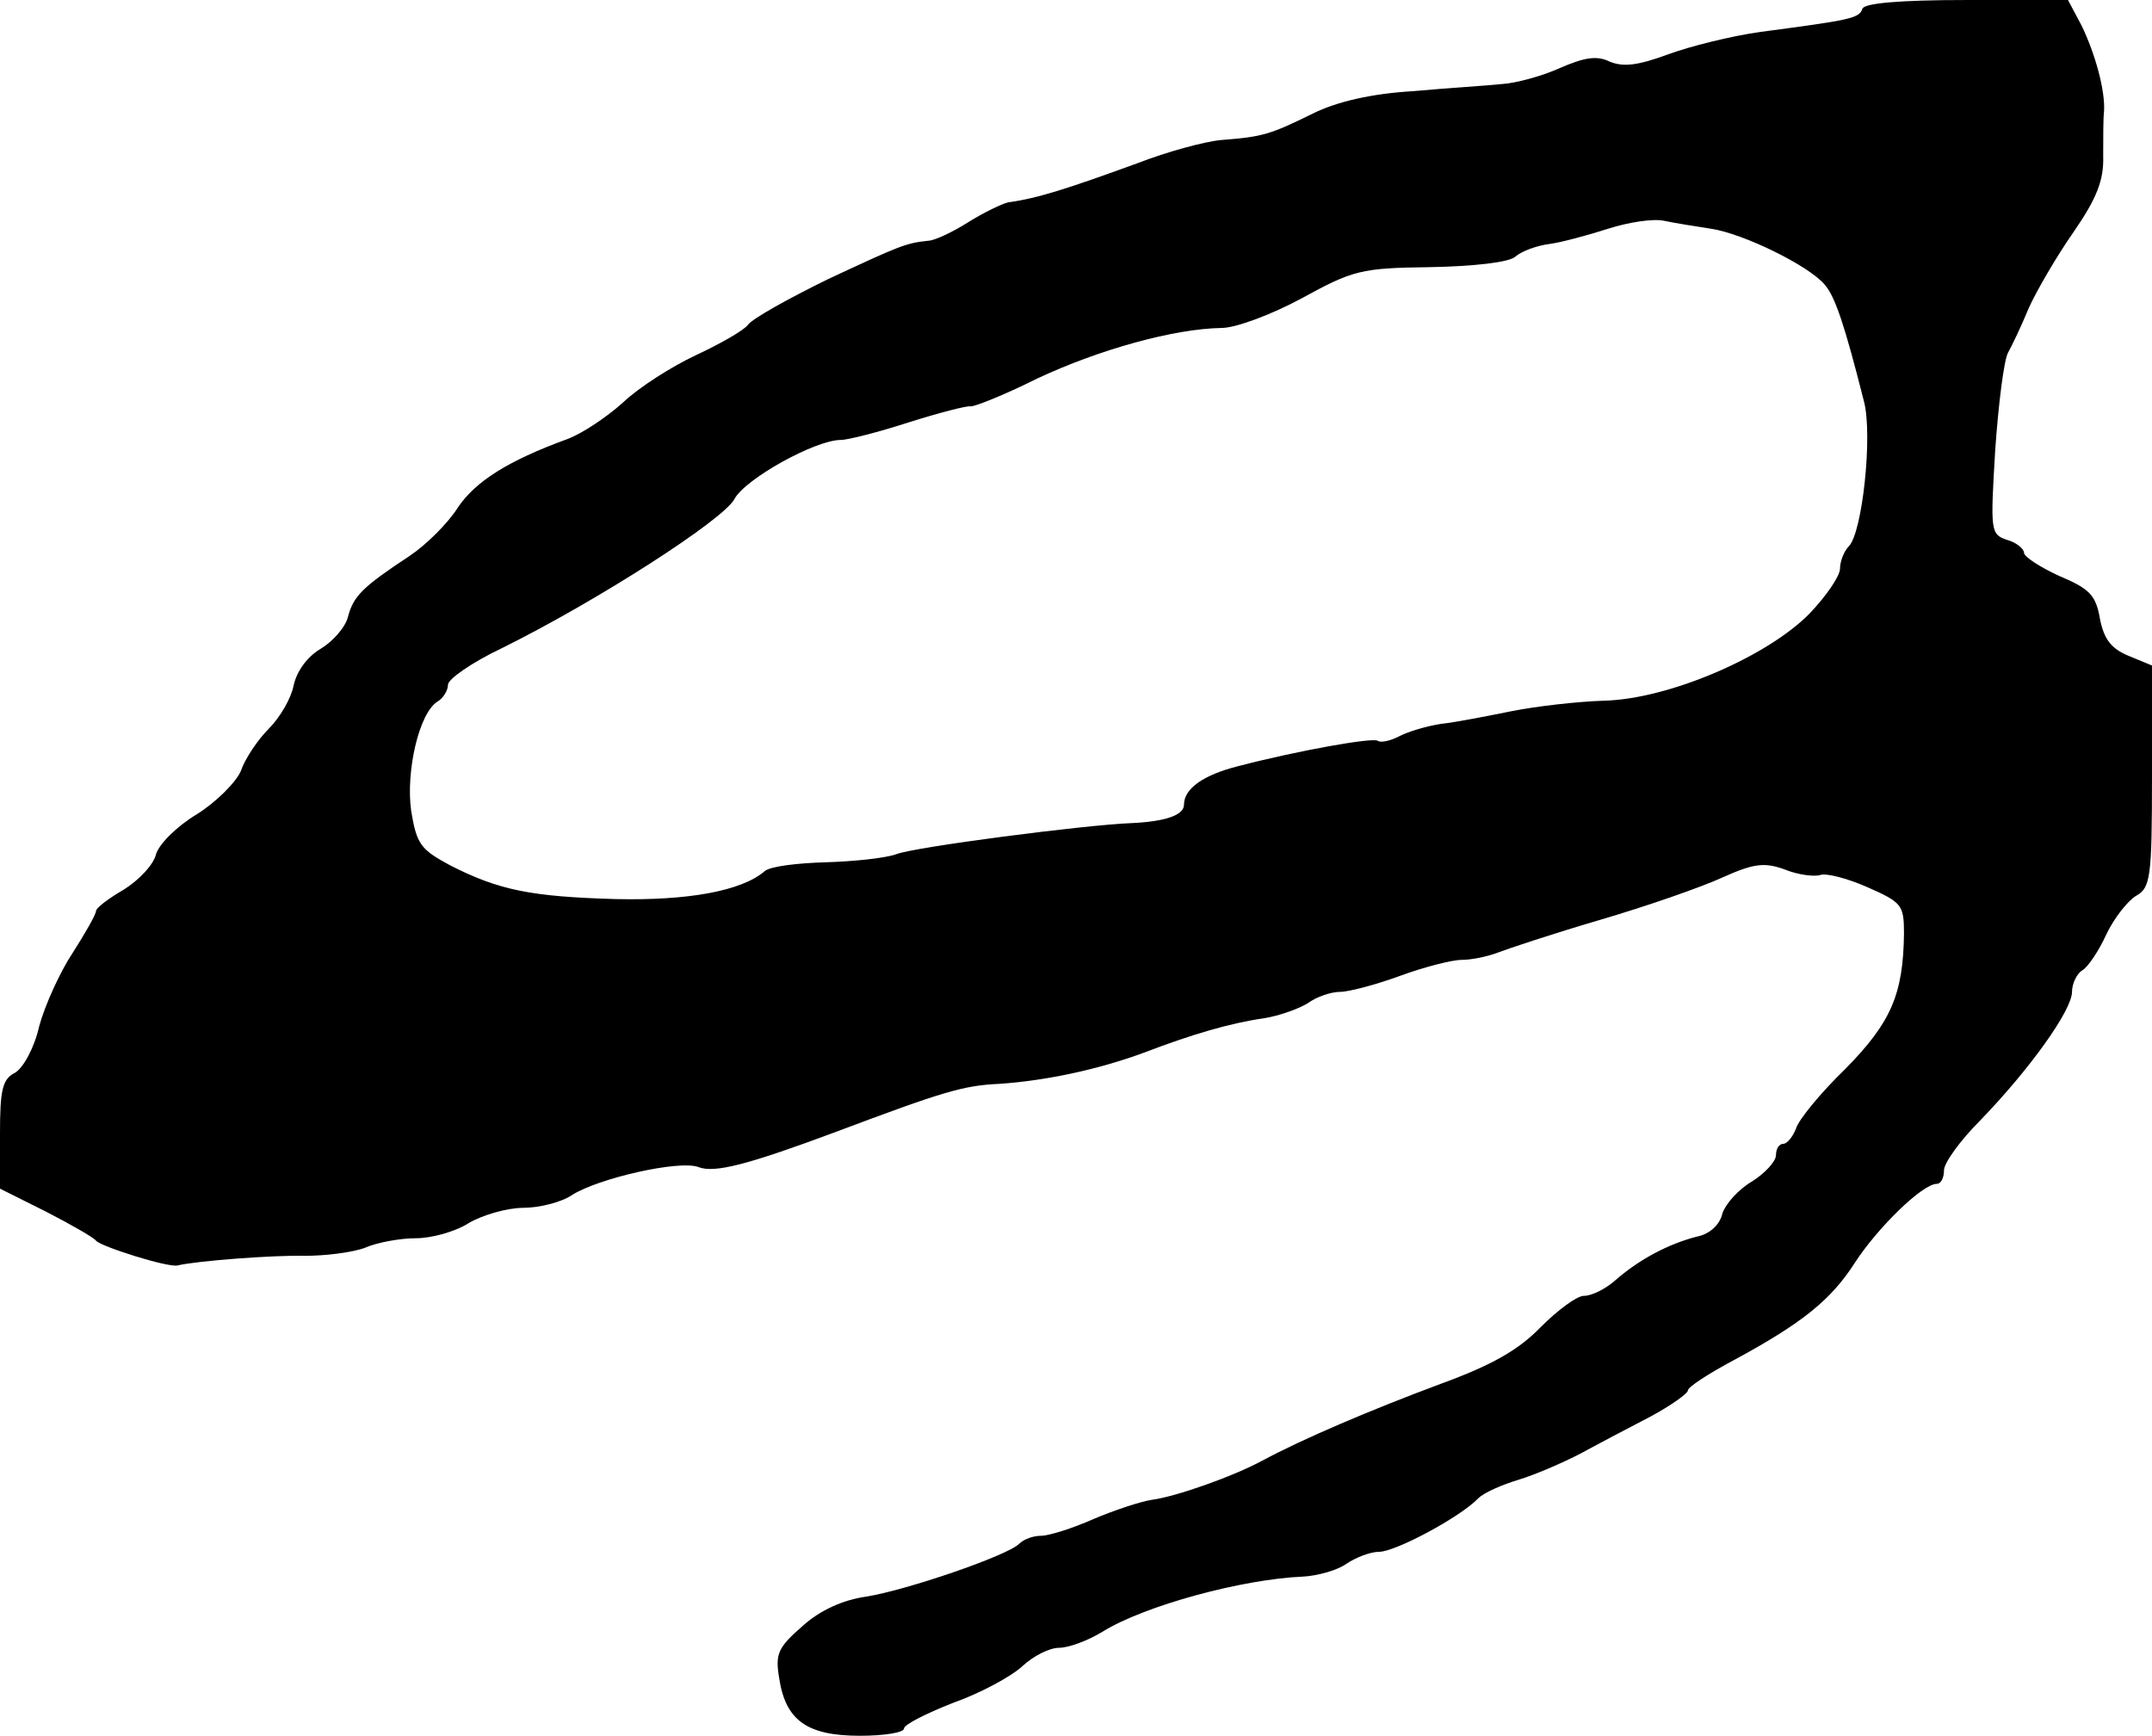
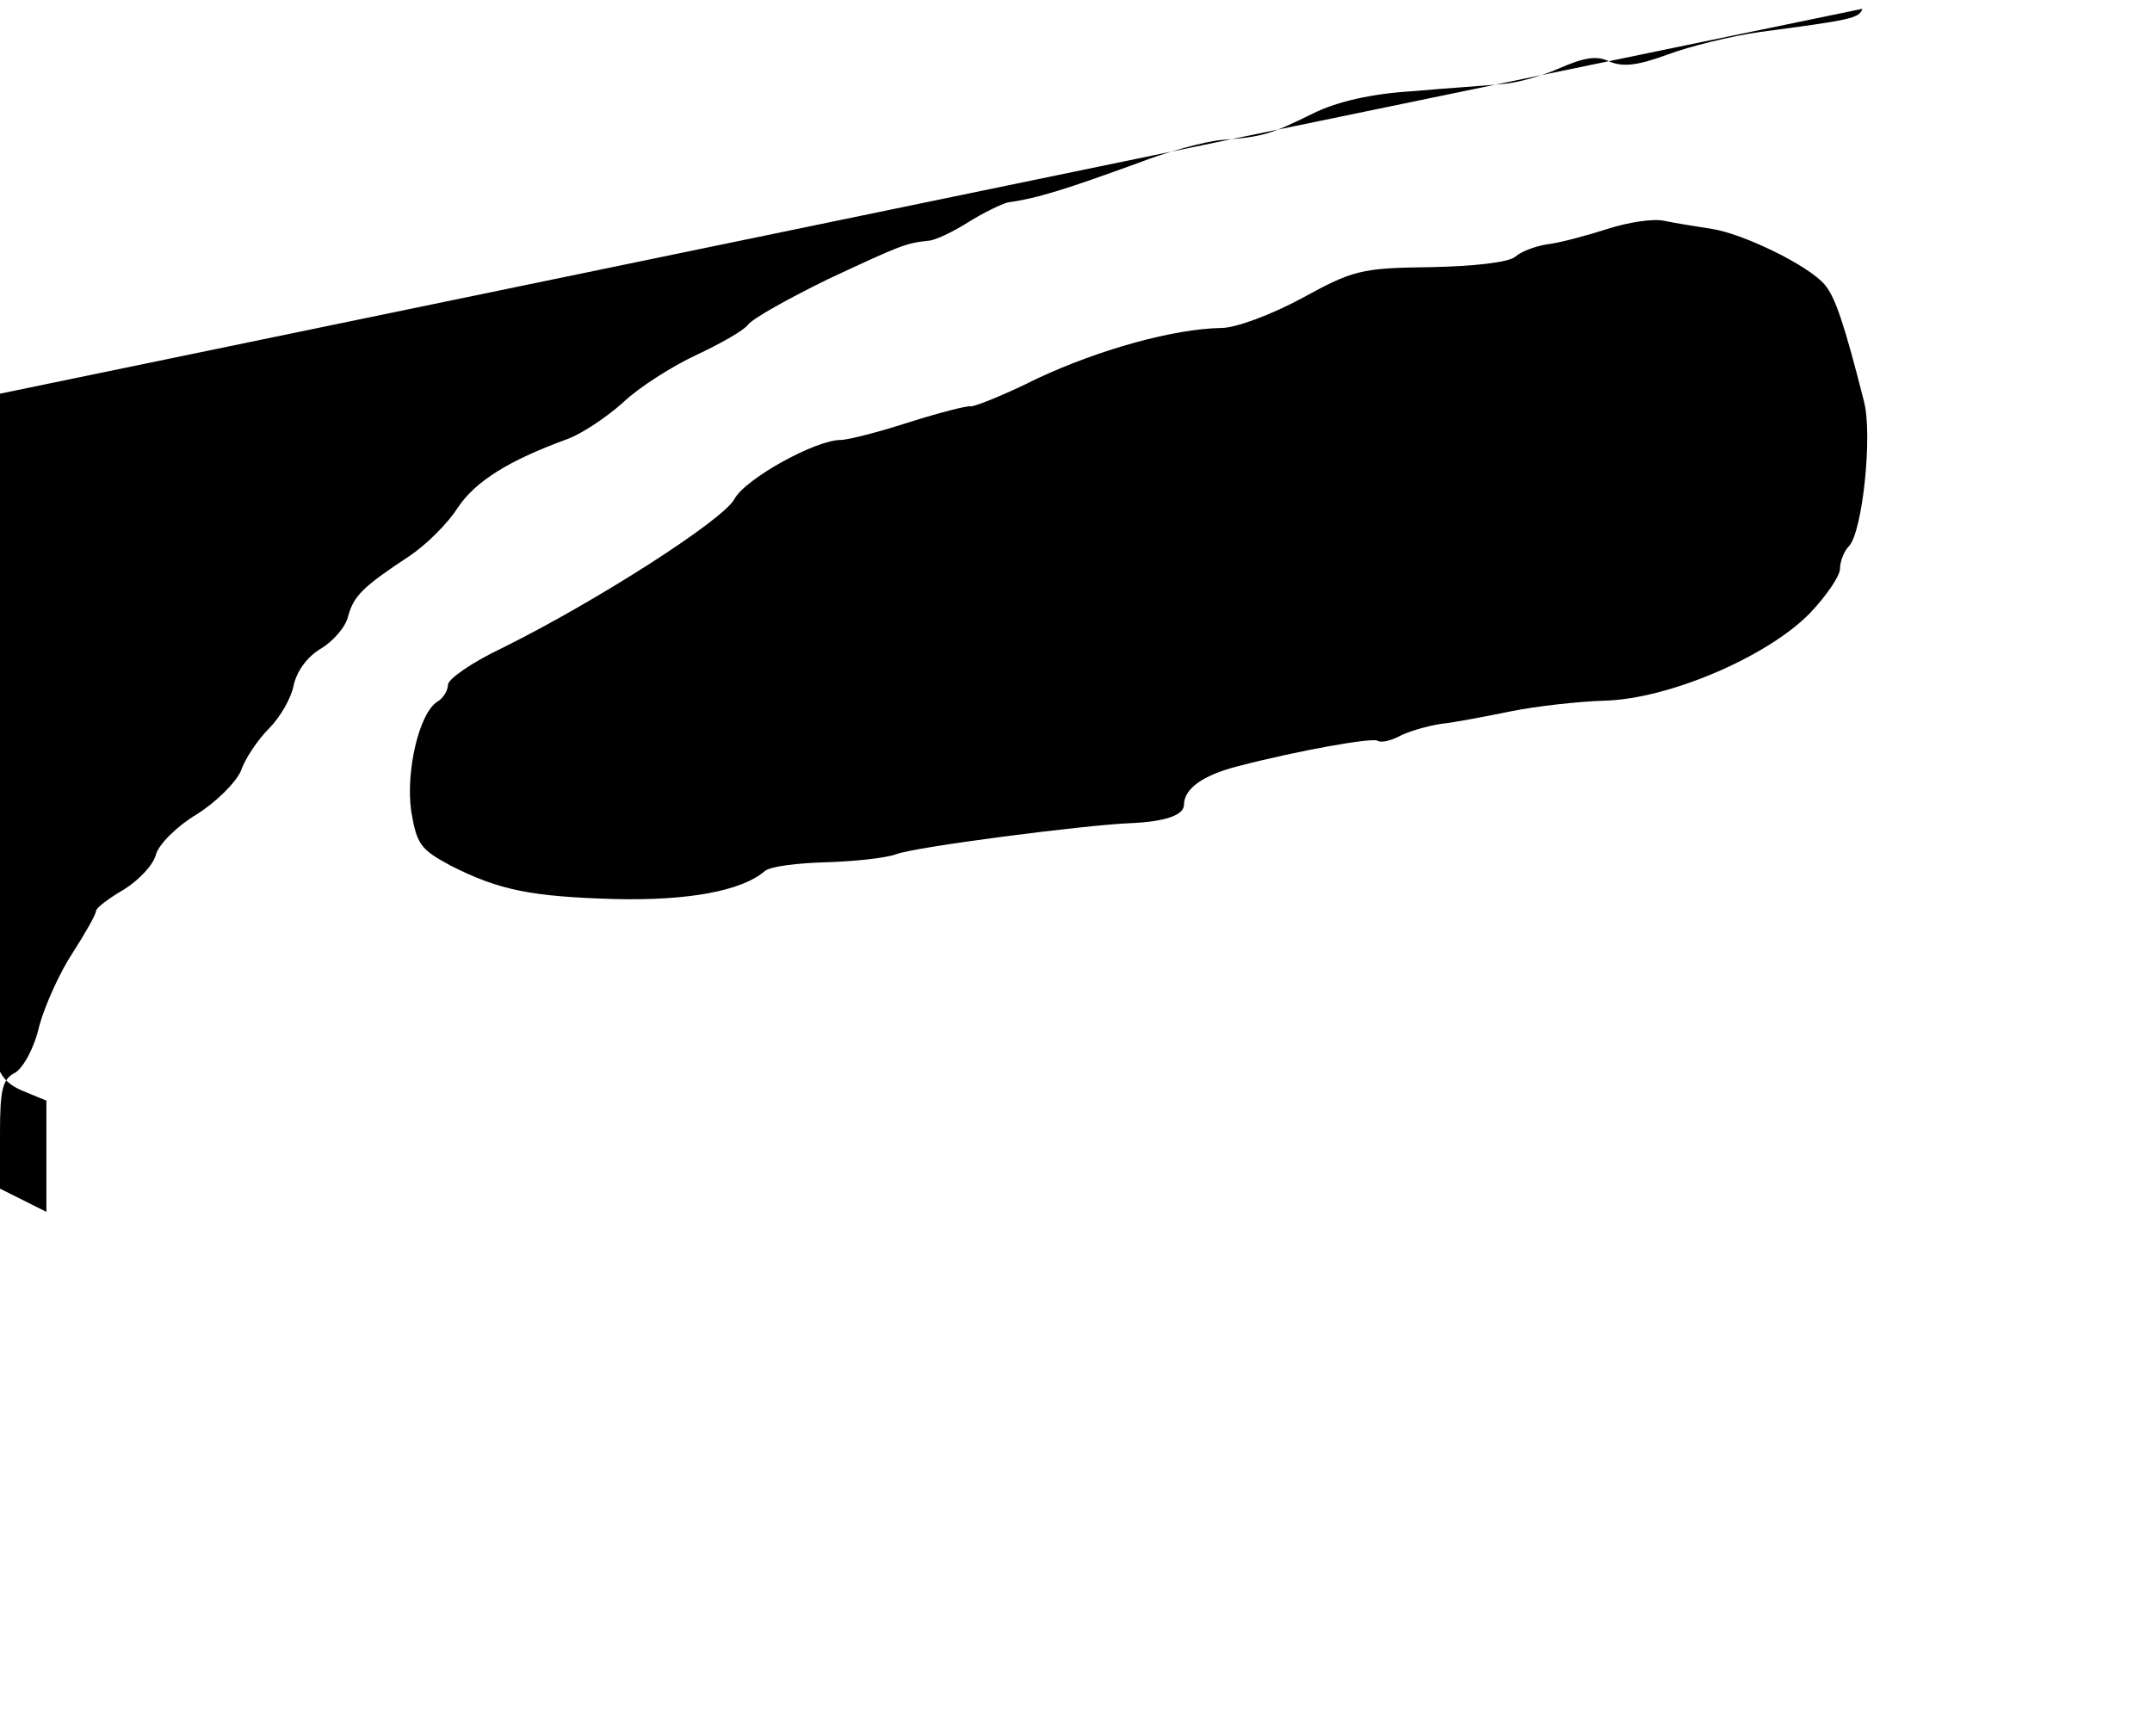
<svg xmlns="http://www.w3.org/2000/svg" version="1.0" width="269pt" height="217pt" viewBox="0 0 269 217" preserveAspectRatio="xMidYMid meet">
  <g transform="translate(0,217) scale(0.1,-0.1)" fill="#000000" stroke="none">
-     <path d="M2328 2159 c-4 -12 -15 -14 -128 -29 -36 -5 -88 -18 -115 -28 -38 -14 -56 -16 -73 -9 -16 8 -32 5 -62 -8 -22 -10 -55 -19 -72 -20 -18 -2 -68 -5 -112 -9 -51 -3 -95 -13 -125 -28 -53 -26 -62 -29 -114 -33 -22 -2 -69 -15 -105 -29 -88 -32 -125 -44 -162 -49 -8 -2 -31 -13 -50 -25 -19 -12 -42 -23 -50 -23 -28 -3 -35 -6 -125 -48 -49 -24 -94 -49 -100 -57 -5 -7 -35 -24 -65 -38 -30 -14 -71 -40 -91 -59 -20 -18 -51 -39 -70 -46 -74 -27 -115 -53 -137 -86 -12 -19 -39 -46 -60 -60 -59 -39 -70 -50 -77 -76 -3 -13 -19 -31 -34 -40 -17 -10 -30 -28 -34 -46 -3 -16 -17 -40 -31 -54 -14 -14 -30 -38 -35 -53 -6 -14 -31 -39 -55 -54 -25 -15 -47 -37 -51 -50 -3 -13 -21 -32 -40 -44 -19 -11 -35 -23 -35 -27 0 -4 -13 -27 -29 -52 -16 -24 -35 -66 -42 -92 -6 -27 -20 -52 -30 -58 -16 -8 -19 -21 -19 -77 l0 -68 58 -29 c31 -16 59 -32 62 -36 5 -7 90 -34 102 -31 26 6 121 13 159 12 25 0 59 4 75 10 16 7 45 12 64 12 19 0 49 8 66 19 17 10 48 19 68 19 20 0 48 7 61 16 33 21 134 44 158 35 20 -8 62 3 172 44 133 50 159 58 204 60 59 4 124 18 181 39 60 23 108 37 150 43 19 3 44 12 55 19 11 8 29 14 40 14 11 0 45 9 75 20 30 11 65 20 77 20 12 0 32 4 45 9 13 5 70 24 128 41 58 17 127 41 153 53 40 18 53 19 78 10 17 -7 37 -9 44 -7 7 3 34 -4 59 -15 43 -19 46 -22 46 -58 -1 -76 -16 -111 -73 -169 -31 -30 -59 -64 -62 -75 -4 -10 -11 -19 -16 -19 -5 0 -9 -6 -9 -14 0 -8 -14 -23 -30 -33 -17 -10 -33 -28 -37 -40 -3 -14 -16 -26 -32 -29 -35 -9 -71 -28 -100 -53 -13 -12 -31 -21 -41 -21 -9 0 -33 -18 -54 -39 -28 -29 -62 -48 -125 -71 -86 -32 -173 -69 -223 -96 -37 -20 -108 -45 -138 -49 -14 -2 -47 -13 -73 -24 -27 -12 -56 -21 -66 -21 -9 0 -21 -4 -27 -10 -15 -15 -141 -58 -191 -66 -29 -4 -58 -17 -80 -37 -31 -27 -34 -35 -29 -65 8 -53 35 -72 101 -72 30 0 55 4 55 9 0 5 28 19 61 32 34 12 73 33 87 46 14 13 34 23 46 23 12 0 36 9 54 20 53 33 176 66 251 69 18 1 43 8 54 16 12 8 30 15 41 15 20 0 101 43 124 67 7 7 30 17 50 23 20 6 55 21 78 33 22 12 62 33 87 46 26 14 47 29 47 33 0 4 26 21 58 38 85 46 121 75 151 122 28 43 84 98 102 98 5 0 9 7 9 17 0 9 20 37 45 62 62 64 115 138 115 161 0 10 6 23 13 27 7 4 21 25 30 45 10 21 27 42 37 48 18 10 20 22 20 149 l0 139 -29 12 c-22 9 -31 21 -36 46 -5 30 -13 38 -51 54 -24 11 -44 24 -44 29 0 5 -10 13 -21 16 -21 7 -21 11 -15 112 4 58 11 113 16 122 5 9 17 34 26 56 10 22 35 65 56 95 29 42 38 65 37 95 0 22 0 47 1 55 2 26 -11 73 -28 108 l-17 32 -126 0 c-85 0 -129 -4 -131 -11z m-189 -275 c40 -6 122 -46 142 -70 13 -15 25 -51 49 -146 11 -42 -2 -164 -19 -181 -6 -6 -11 -19 -11 -28 0 -9 -17 -34 -38 -56 -53 -54 -176 -107 -257 -109 -33 -1 -85 -7 -115 -13 -30 -6 -70 -14 -89 -16 -19 -3 -42 -10 -53 -16 -10 -5 -22 -8 -26 -5 -7 4 -98 -12 -175 -32 -43 -11 -67 -28 -67 -48 0 -13 -23 -21 -65 -23 -57 -2 -273 -30 -295 -39 -14 -5 -54 -9 -88 -10 -35 -1 -69 -5 -76 -11 -29 -25 -96 -37 -186 -35 -106 3 -146 11 -207 42 -37 20 -42 26 -49 68 -7 50 10 123 33 137 7 4 13 14 13 21 0 7 30 28 68 46 119 59 276 160 290 186 13 25 101 74 133 74 9 0 48 10 85 22 38 12 73 21 77 20 4 -1 42 14 84 35 77 36 170 62 230 63 18 0 63 17 100 37 64 35 74 38 160 39 55 1 99 6 107 13 8 7 27 14 43 16 15 2 48 11 73 19 25 8 56 13 70 10 14 -3 40 -7 59 -10z" />
+     <path d="M2328 2159 c-4 -12 -15 -14 -128 -29 -36 -5 -88 -18 -115 -28 -38 -14 -56 -16 -73 -9 -16 8 -32 5 -62 -8 -22 -10 -55 -19 -72 -20 -18 -2 -68 -5 -112 -9 -51 -3 -95 -13 -125 -28 -53 -26 -62 -29 -114 -33 -22 -2 -69 -15 -105 -29 -88 -32 -125 -44 -162 -49 -8 -2 -31 -13 -50 -25 -19 -12 -42 -23 -50 -23 -28 -3 -35 -6 -125 -48 -49 -24 -94 -49 -100 -57 -5 -7 -35 -24 -65 -38 -30 -14 -71 -40 -91 -59 -20 -18 -51 -39 -70 -46 -74 -27 -115 -53 -137 -86 -12 -19 -39 -46 -60 -60 -59 -39 -70 -50 -77 -76 -3 -13 -19 -31 -34 -40 -17 -10 -30 -28 -34 -46 -3 -16 -17 -40 -31 -54 -14 -14 -30 -38 -35 -53 -6 -14 -31 -39 -55 -54 -25 -15 -47 -37 -51 -50 -3 -13 -21 -32 -40 -44 -19 -11 -35 -23 -35 -27 0 -4 -13 -27 -29 -52 -16 -24 -35 -66 -42 -92 -6 -27 -20 -52 -30 -58 -16 -8 -19 -21 -19 -77 l0 -68 58 -29 l0 139 -29 12 c-22 9 -31 21 -36 46 -5 30 -13 38 -51 54 -24 11 -44 24 -44 29 0 5 -10 13 -21 16 -21 7 -21 11 -15 112 4 58 11 113 16 122 5 9 17 34 26 56 10 22 35 65 56 95 29 42 38 65 37 95 0 22 0 47 1 55 2 26 -11 73 -28 108 l-17 32 -126 0 c-85 0 -129 -4 -131 -11z m-189 -275 c40 -6 122 -46 142 -70 13 -15 25 -51 49 -146 11 -42 -2 -164 -19 -181 -6 -6 -11 -19 -11 -28 0 -9 -17 -34 -38 -56 -53 -54 -176 -107 -257 -109 -33 -1 -85 -7 -115 -13 -30 -6 -70 -14 -89 -16 -19 -3 -42 -10 -53 -16 -10 -5 -22 -8 -26 -5 -7 4 -98 -12 -175 -32 -43 -11 -67 -28 -67 -48 0 -13 -23 -21 -65 -23 -57 -2 -273 -30 -295 -39 -14 -5 -54 -9 -88 -10 -35 -1 -69 -5 -76 -11 -29 -25 -96 -37 -186 -35 -106 3 -146 11 -207 42 -37 20 -42 26 -49 68 -7 50 10 123 33 137 7 4 13 14 13 21 0 7 30 28 68 46 119 59 276 160 290 186 13 25 101 74 133 74 9 0 48 10 85 22 38 12 73 21 77 20 4 -1 42 14 84 35 77 36 170 62 230 63 18 0 63 17 100 37 64 35 74 38 160 39 55 1 99 6 107 13 8 7 27 14 43 16 15 2 48 11 73 19 25 8 56 13 70 10 14 -3 40 -7 59 -10z" />
  </g>
</svg>